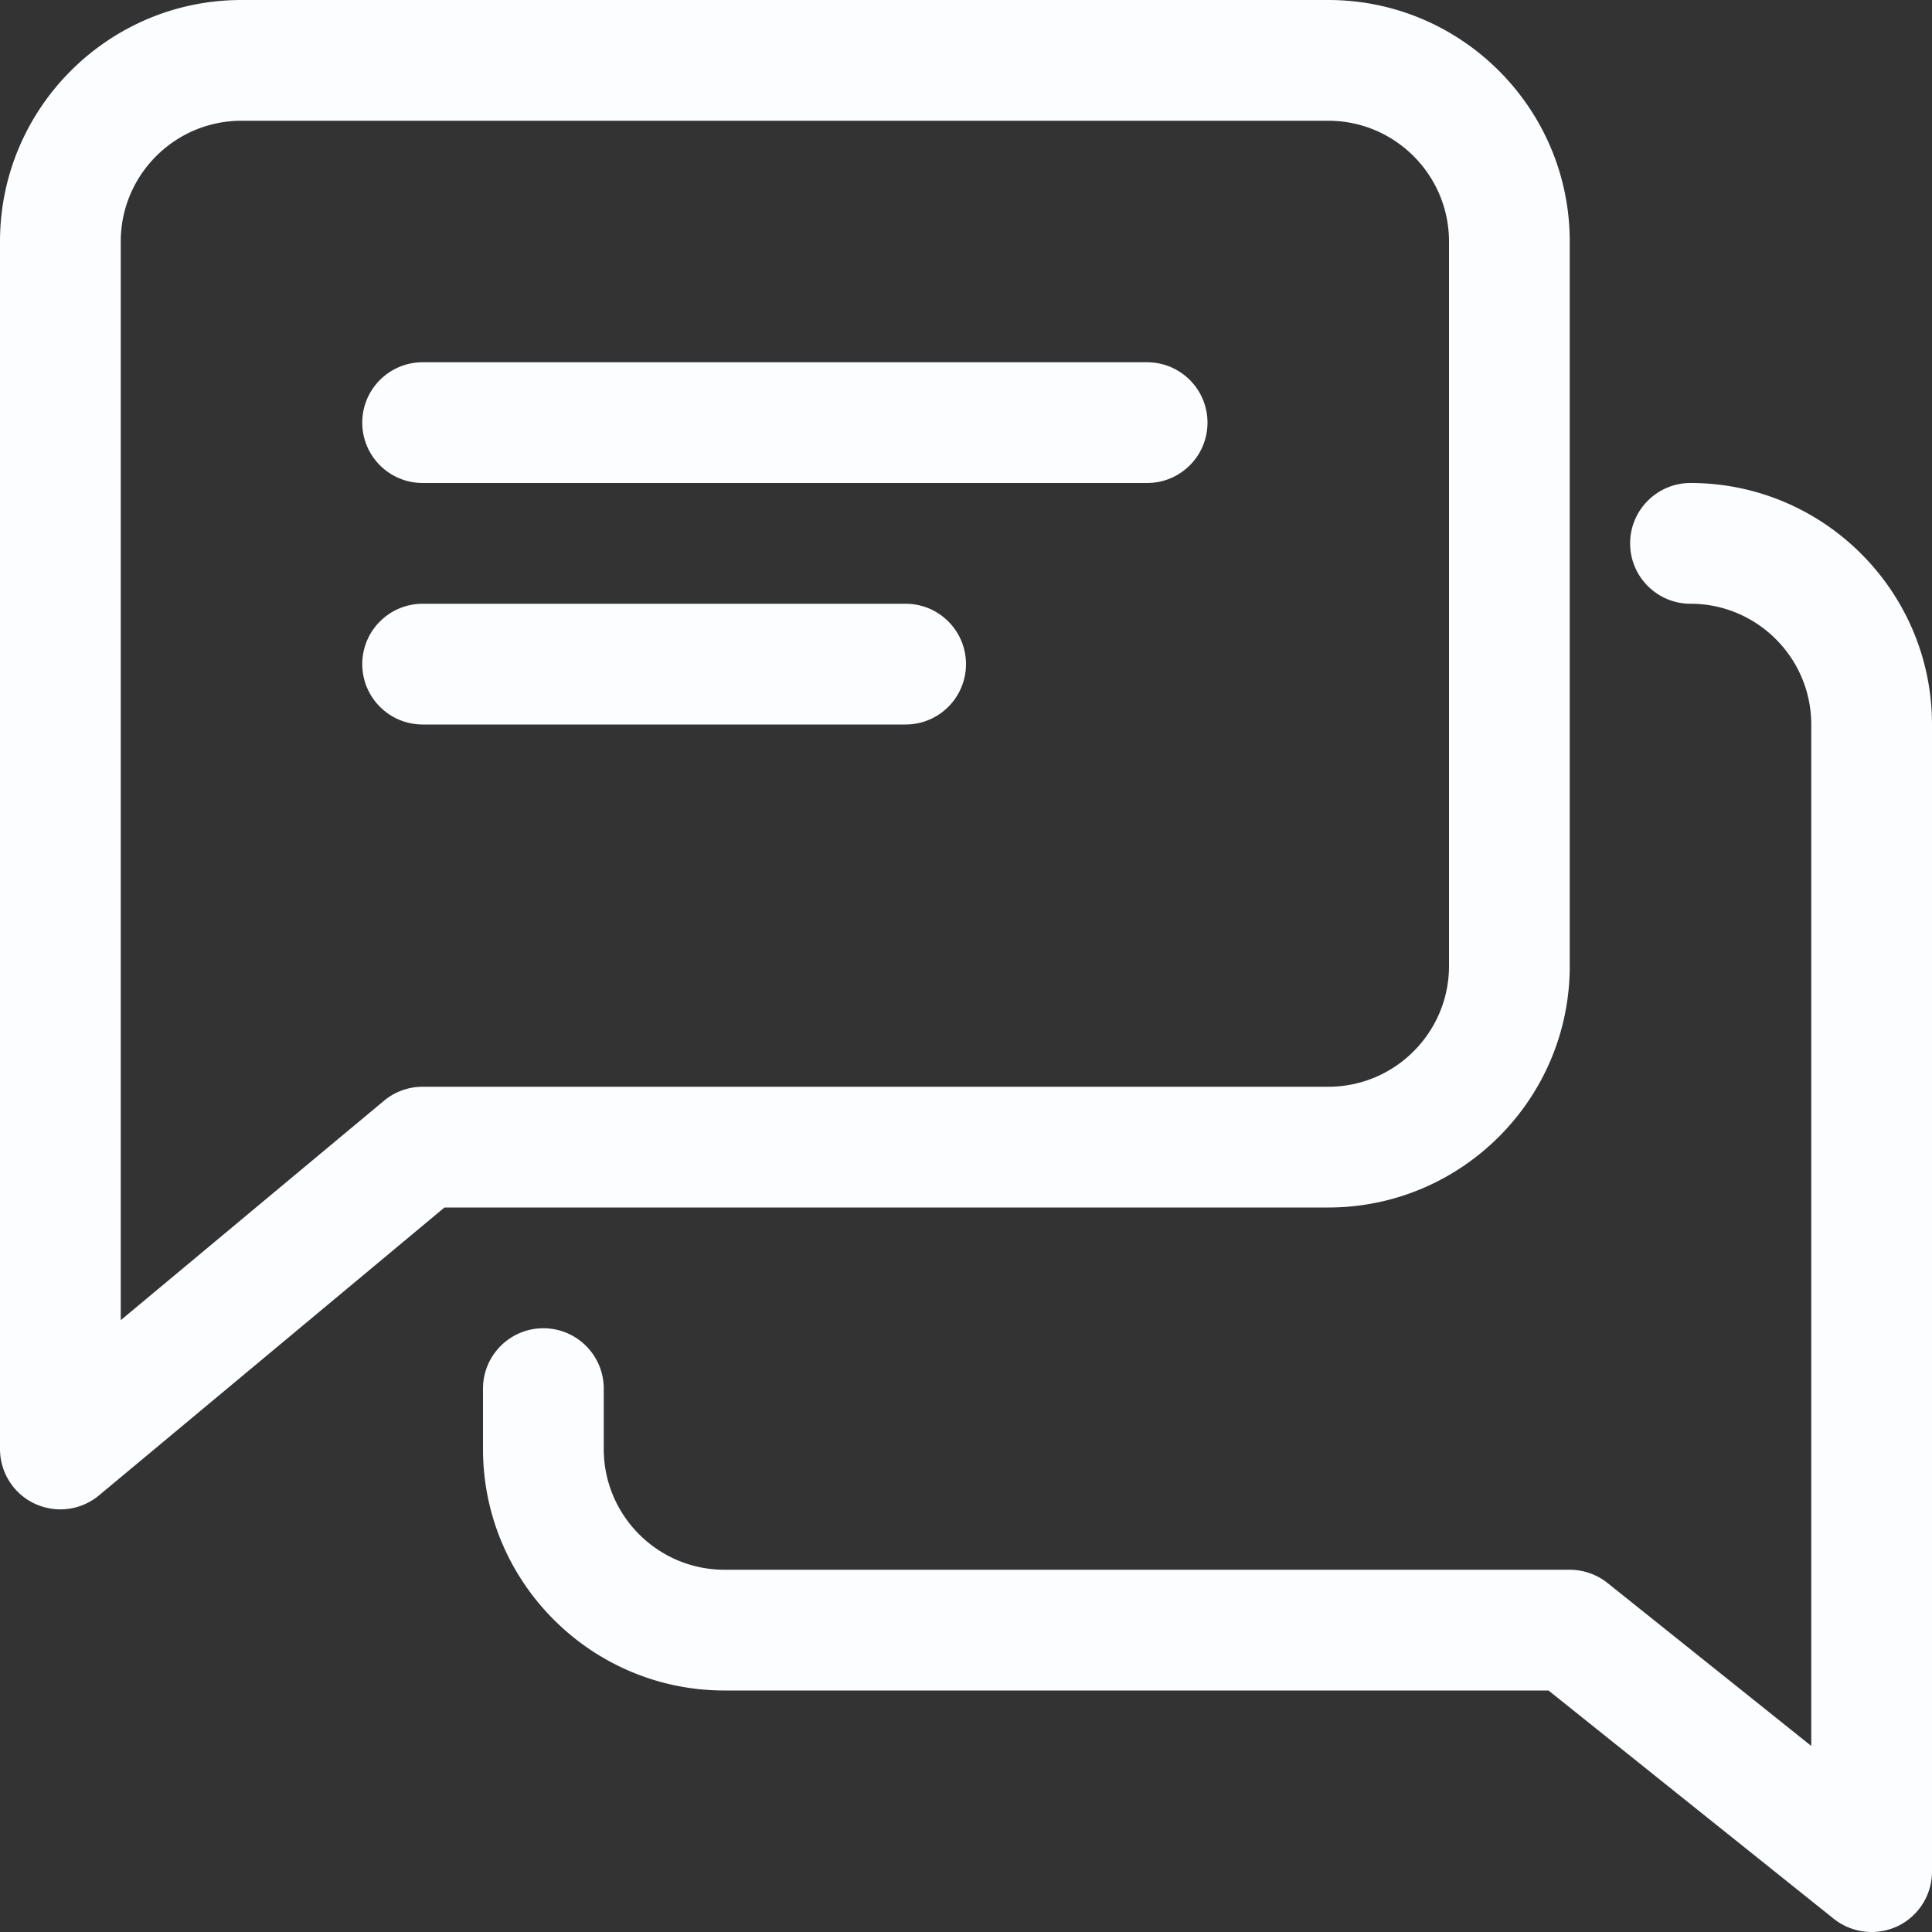
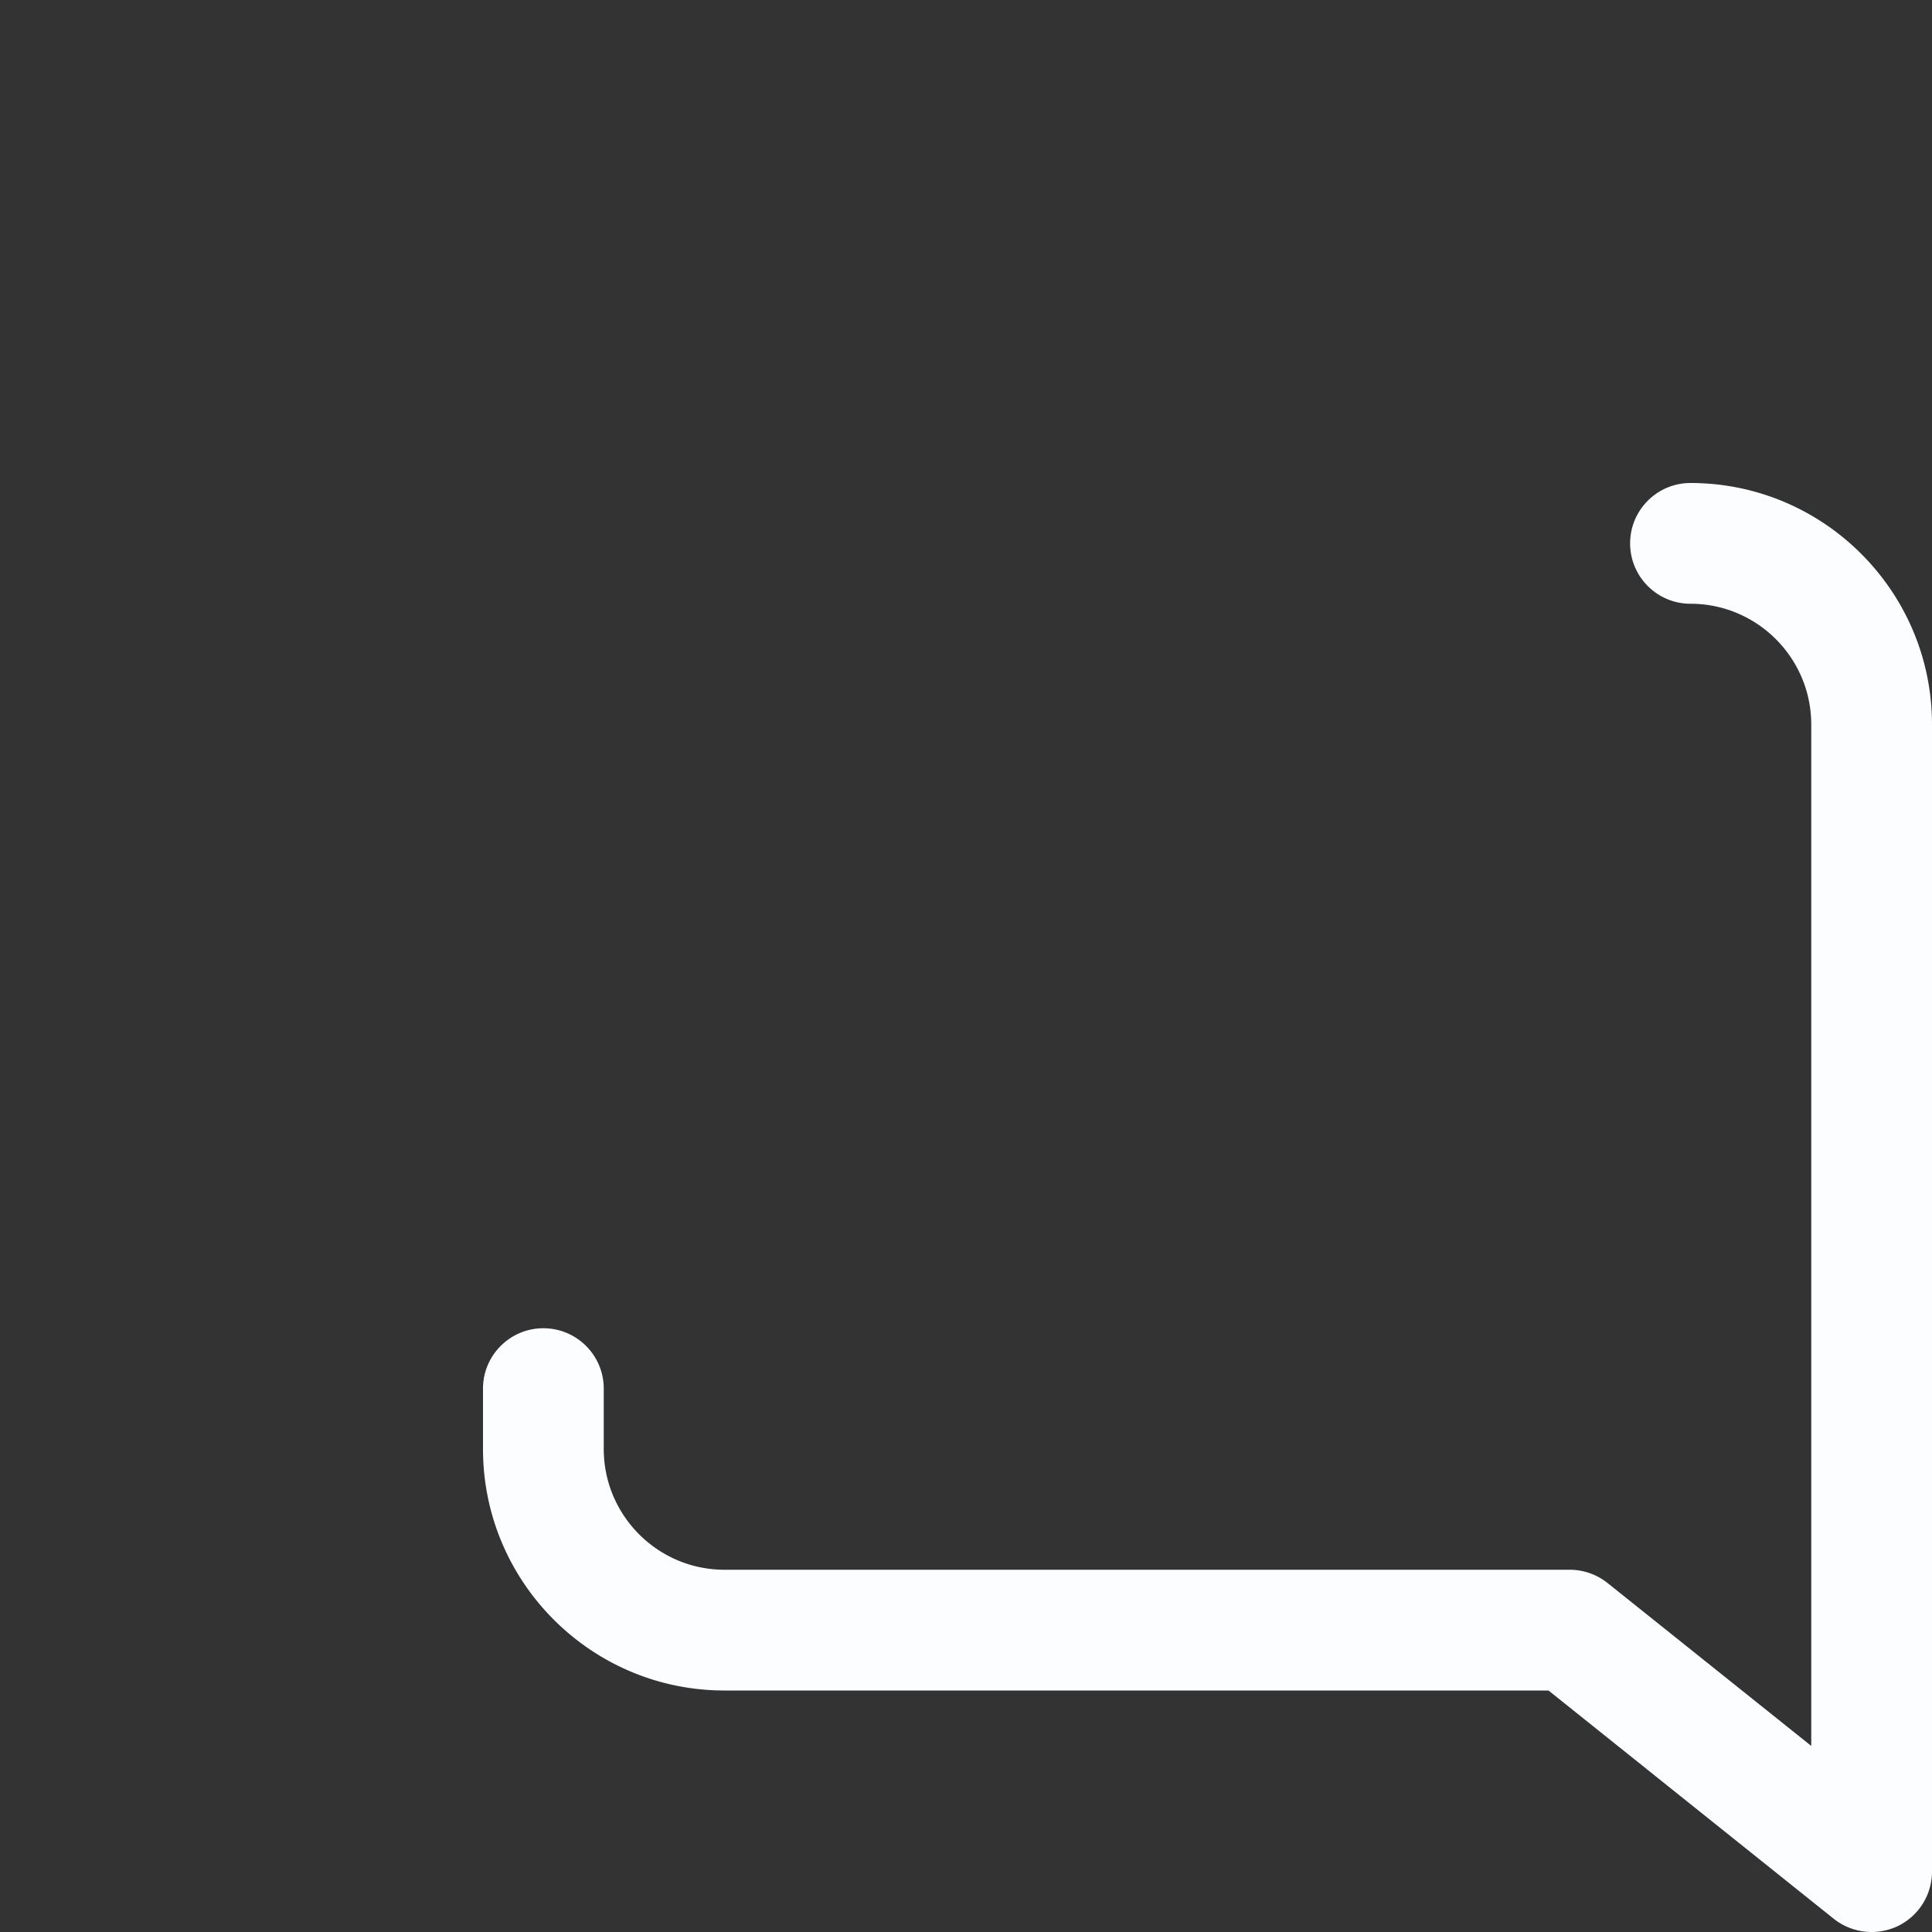
<svg xmlns="http://www.w3.org/2000/svg" width="512" height="512" x="0" y="0" viewBox="0 0 512 512" style="enable-background:new 0 0 512 512" xml:space="preserve" class="">
  <rect x="0" y="0" width="512" height="512" fill="#333333" stroke="none" />
  <g>
-     <path d="M304 96H112c-8.832 0-16 7.168-16 16s7.168 16 16 16h192c8.832 0 16-7.168 16-16s-7.168-16-16-16zM240 160H112c-8.832 0-16 7.168-16 16s7.168 16 16 16h128c8.832 0 16-7.168 16-16s-7.168-16-16-16z" fill="#fcfdff" opacity="1" data-original="#000000" class="" />
-     <path d="M352 0H64C28.704 0 0 28.704 0 64v320c0 6.208 3.584 11.872 9.216 14.496A16.232 16.232 0 0 0 16 400c3.68 0 7.328-1.28 10.24-3.712L117.792 320H352c35.296 0 64-28.704 64-64V64c0-35.296-28.704-64-64-64zm32 256c0 17.632-14.336 32-32 32H112c-3.744 0-7.36 1.312-10.24 3.712L32 349.856V64c0-17.632 14.336-32 32-32h288c17.664 0 32 14.368 32 32v192z" fill="#fcfdff" opacity="1" data-original="#000000" class="" />
    <path d="M448 128c-8.832 0-16 7.168-16 16s7.168 16 16 16c17.664 0 32 14.368 32 32v270.688l-54.016-43.2A16.12 16.12 0 0 0 416 416H192c-17.664 0-32-14.368-32-32v-16c0-8.832-7.168-16-16-16s-16 7.168-16 16v16c0 35.296 28.704 64 64 64h218.368l75.616 60.512A16.158 16.158 0 0 0 496 512c2.336 0 4.704-.512 6.944-1.568A16.05 16.05 0 0 0 512 496V192c0-35.296-28.704-64-64-64z" fill="#fcfdff" opacity="1" data-original="#000000" class="" />
  </g>
</svg>